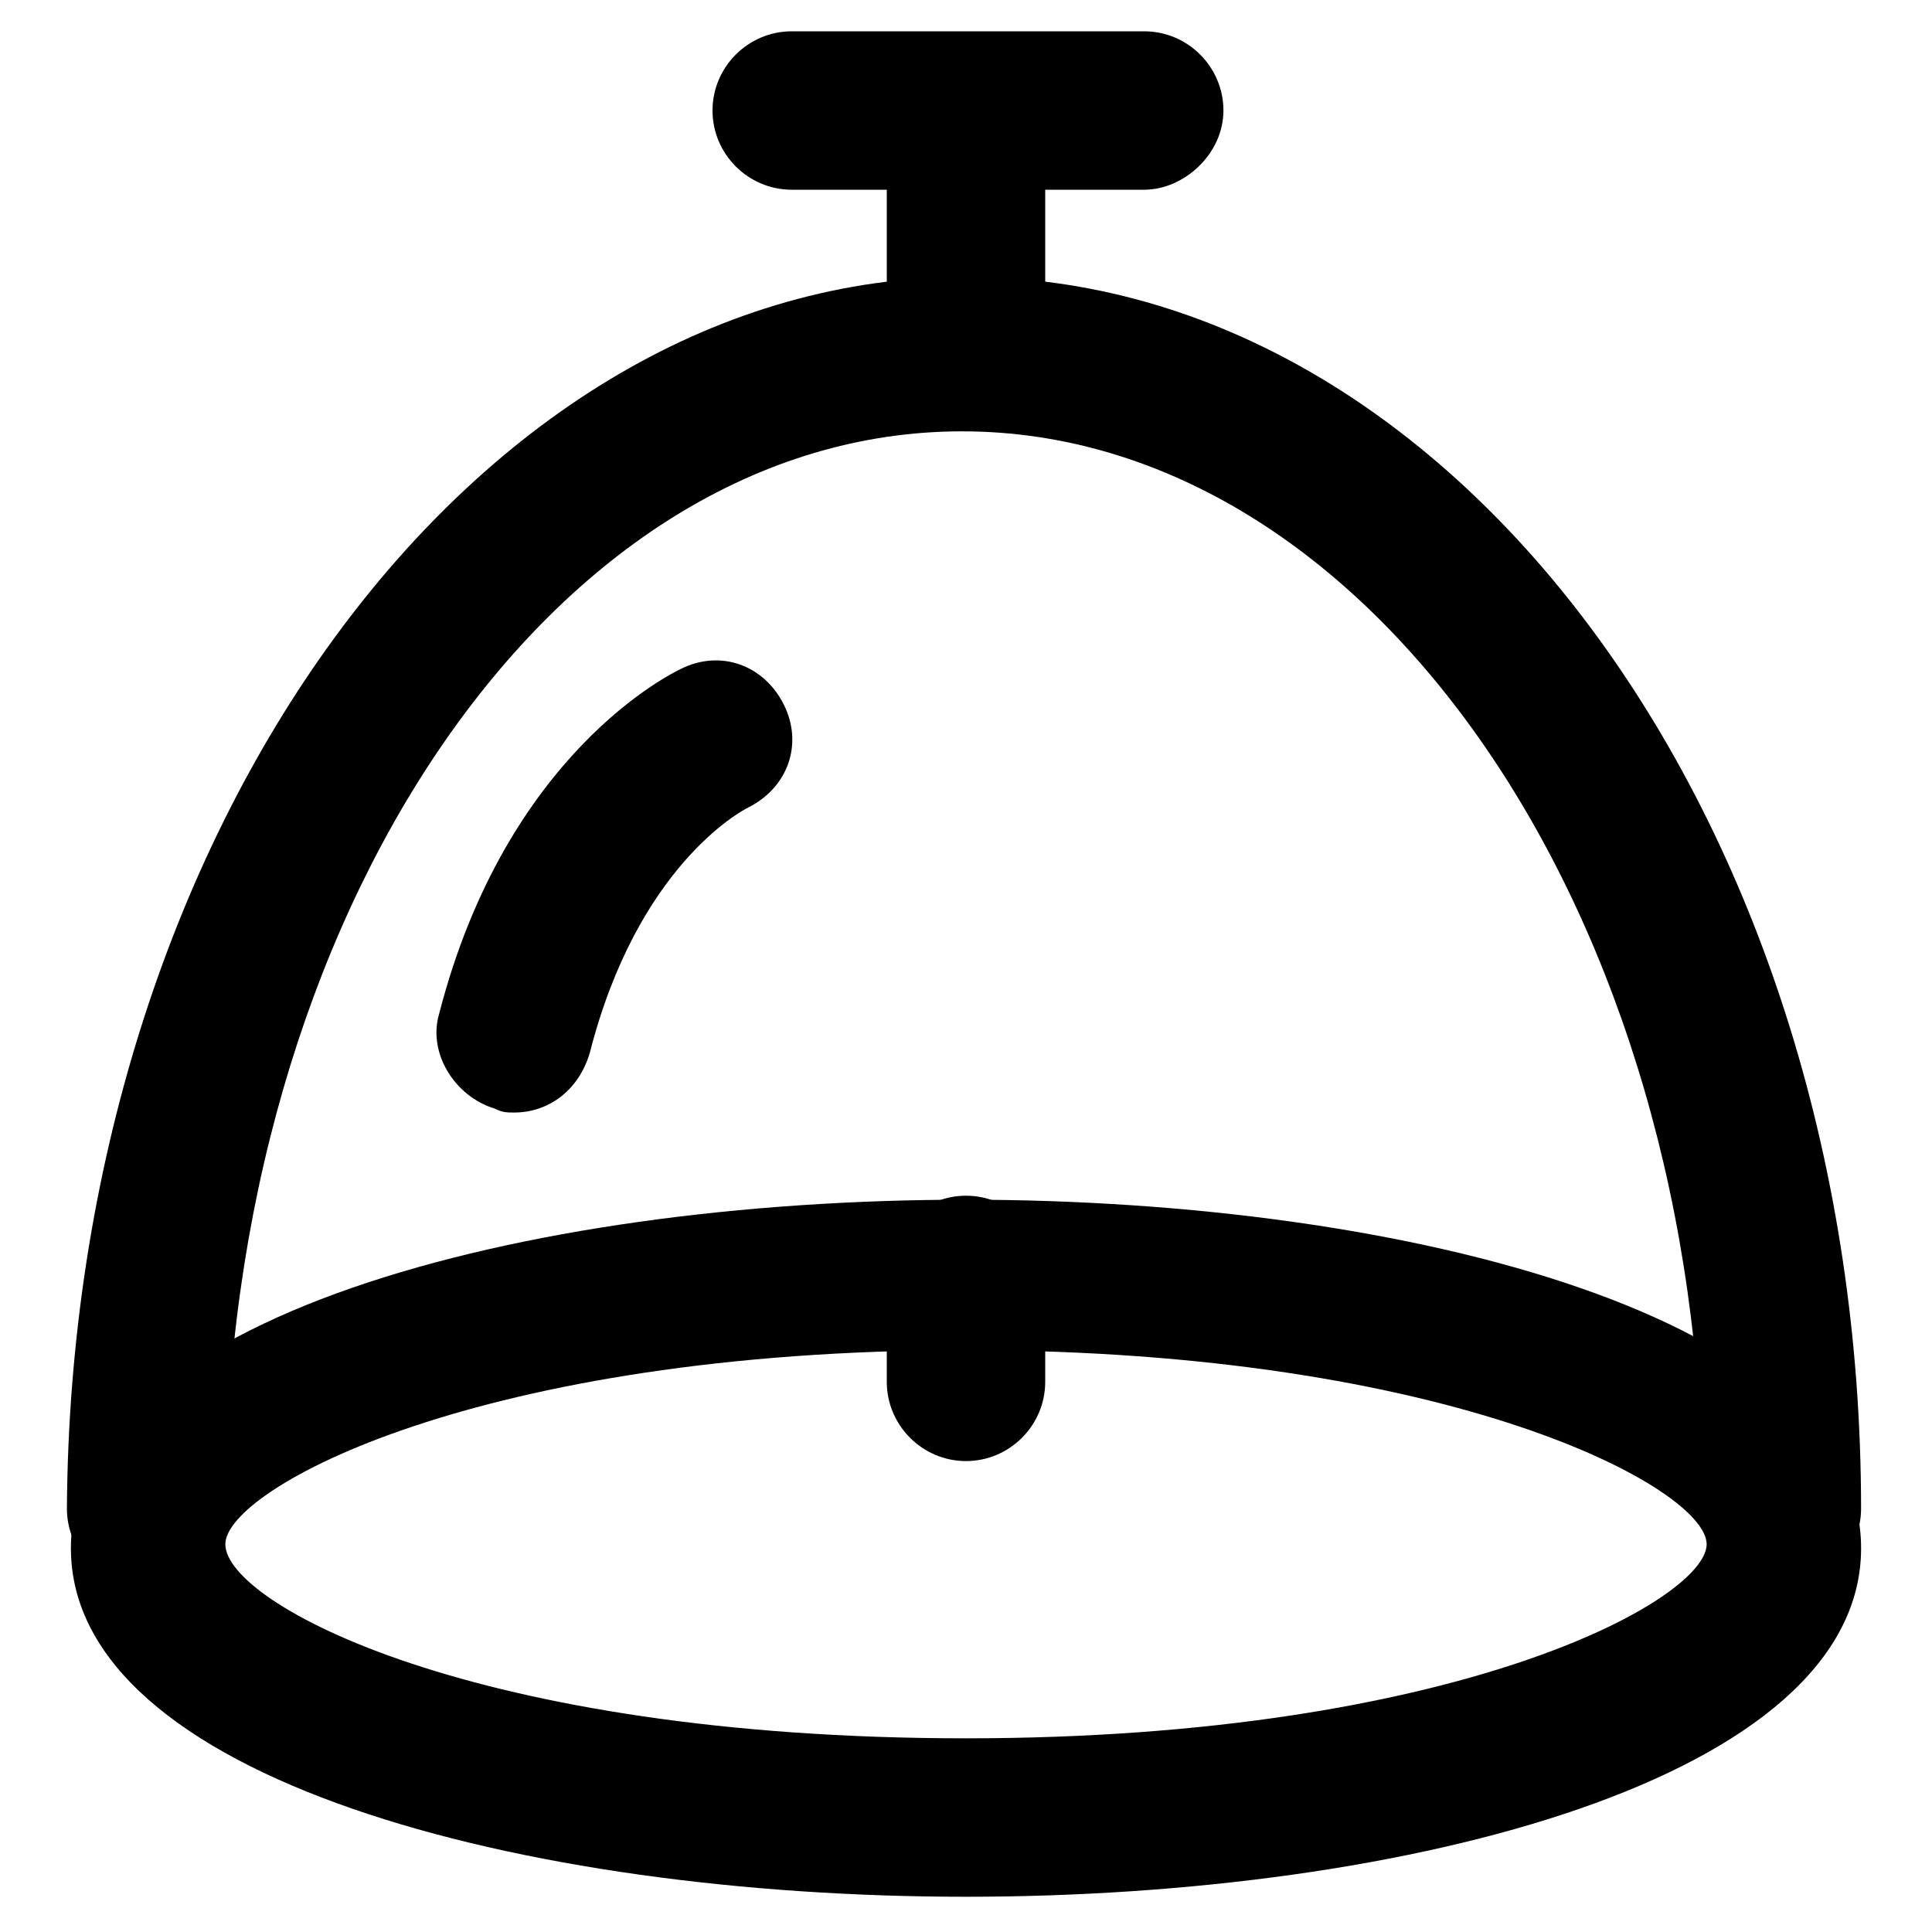
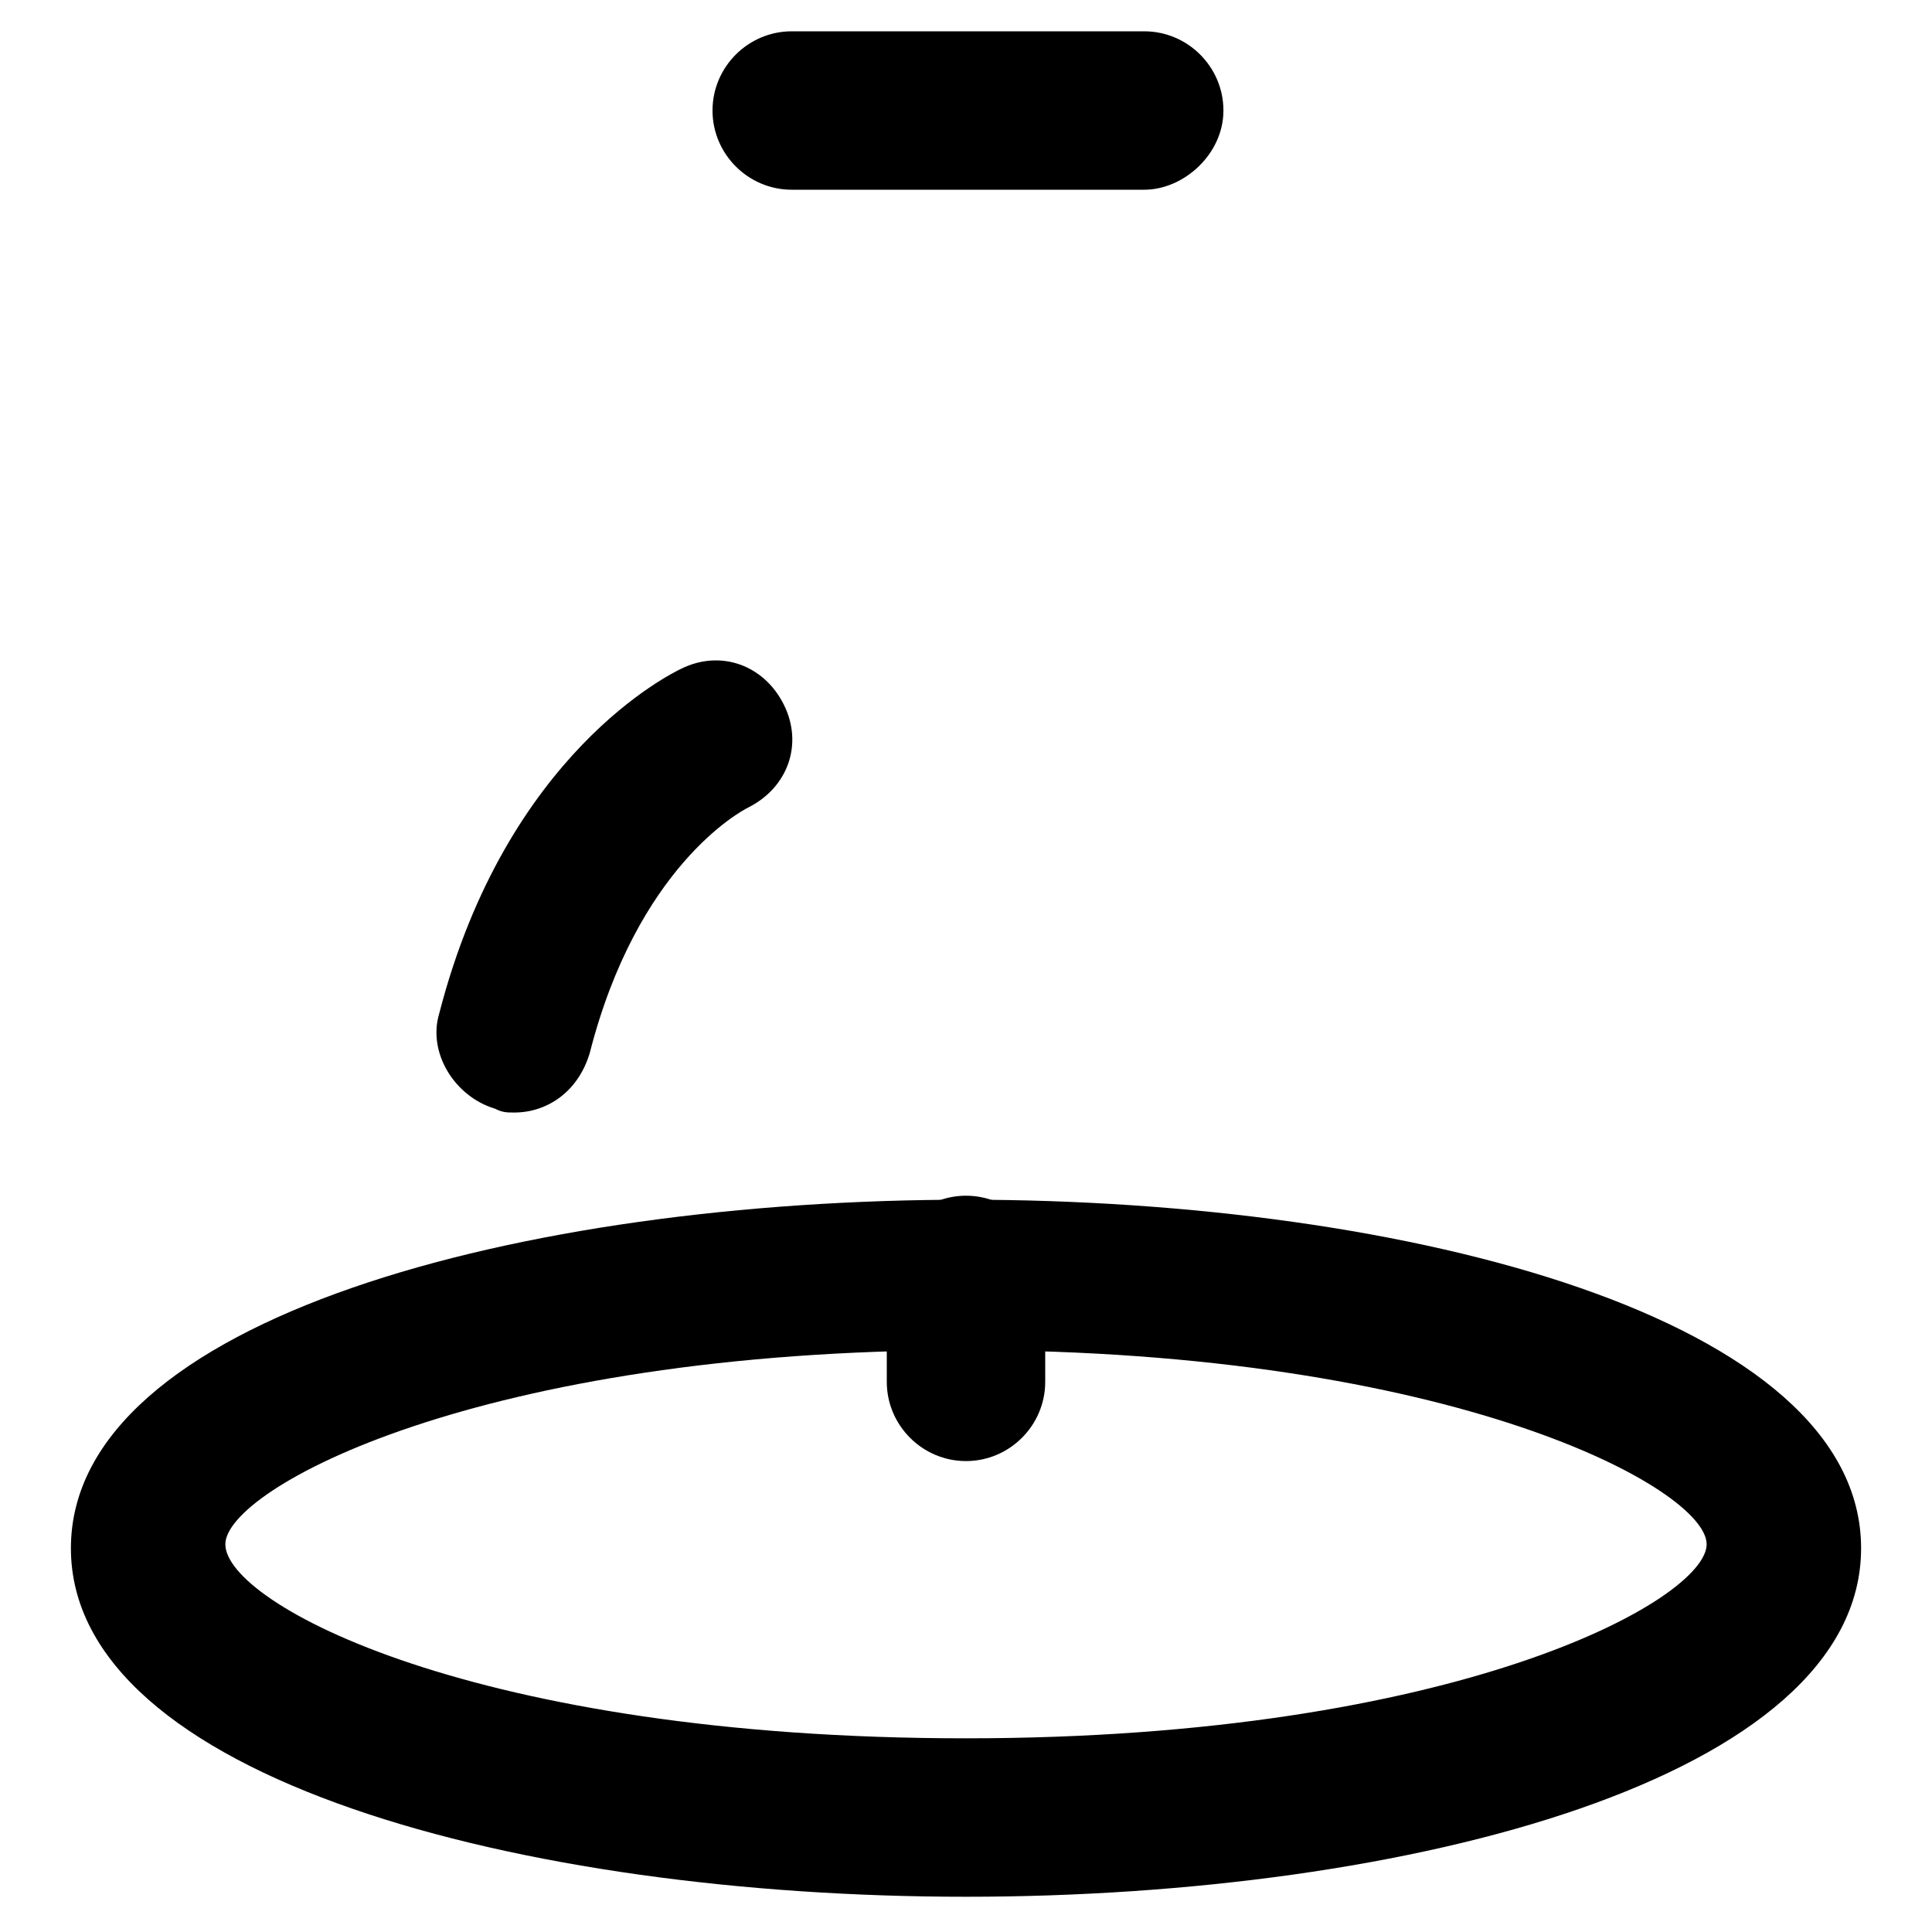
<svg xmlns="http://www.w3.org/2000/svg" fill="#000000" width="800px" height="800px" version="1.1" viewBox="144 144 512 512">
  <g>
-     <path d="m616.21 564.79c-11.547 0-20.992-9.445-20.992-20.992 0-157.44-88.168-285.49-196.28-285.49-108.11 0-195.22 128.05-195.22 285.49 0 11.547-9.445 20.992-20.992 20.992s-20.992-9.445-20.992-20.992c1.051-179.48 108.11-326.43 238.26-326.43s237.21 145.89 237.21 326.43c-0.004 11.547-9.449 20.992-20.996 20.992z" />
    <path d="m400 646.66c-117.55 0-237.21-31.488-237.21-92.363 0-60.879 119.66-92.363 237.21-92.363s237.21 31.488 237.21 92.363c-0.004 60.875-119.66 92.363-237.21 92.363zm0-144.85c-129.1 0-196.28 36.734-196.28 51.43 0 15.742 66.125 51.43 196.28 51.43s196.28-36.734 196.28-51.43c-0.004-14.691-67.176-51.43-196.28-51.43z" />
-     <path d="m400 258.3c-11.547 0-20.992-9.445-20.992-20.992v-62.977c0-11.547 9.445-20.992 20.992-20.992s20.992 9.445 20.992 20.992v64.027c0 11.547-9.449 19.941-20.992 19.941z" />
    <path d="m280.34 438.83c-2.098 0-3.148 0-5.246-1.051-10.496-3.148-17.844-14.695-14.695-25.191 17.844-69.273 61.926-90.266 64.027-91.316 10.496-5.246 22.043-1.051 27.289 9.445s1.051 22.043-9.445 27.289c-2.098 1.051-29.391 15.742-41.984 65.074-3.152 10.504-11.547 15.75-19.945 15.75z" />
    <path d="m400 531.2c-11.547 0-20.992-9.445-20.992-20.992v-28.34c0-11.547 9.445-20.992 20.992-20.992s20.992 9.445 20.992 20.992v28.34c0 11.547-9.449 20.992-20.992 20.992z" />
    <path d="m447.23 194.28h-93.414c-11.547 0-20.992-9.445-20.992-20.992s9.445-20.992 20.992-20.992h93.414c11.547 0 20.992 9.445 20.992 20.992 0 11.543-10.496 20.992-20.992 20.992z" />
  </g>
</svg>